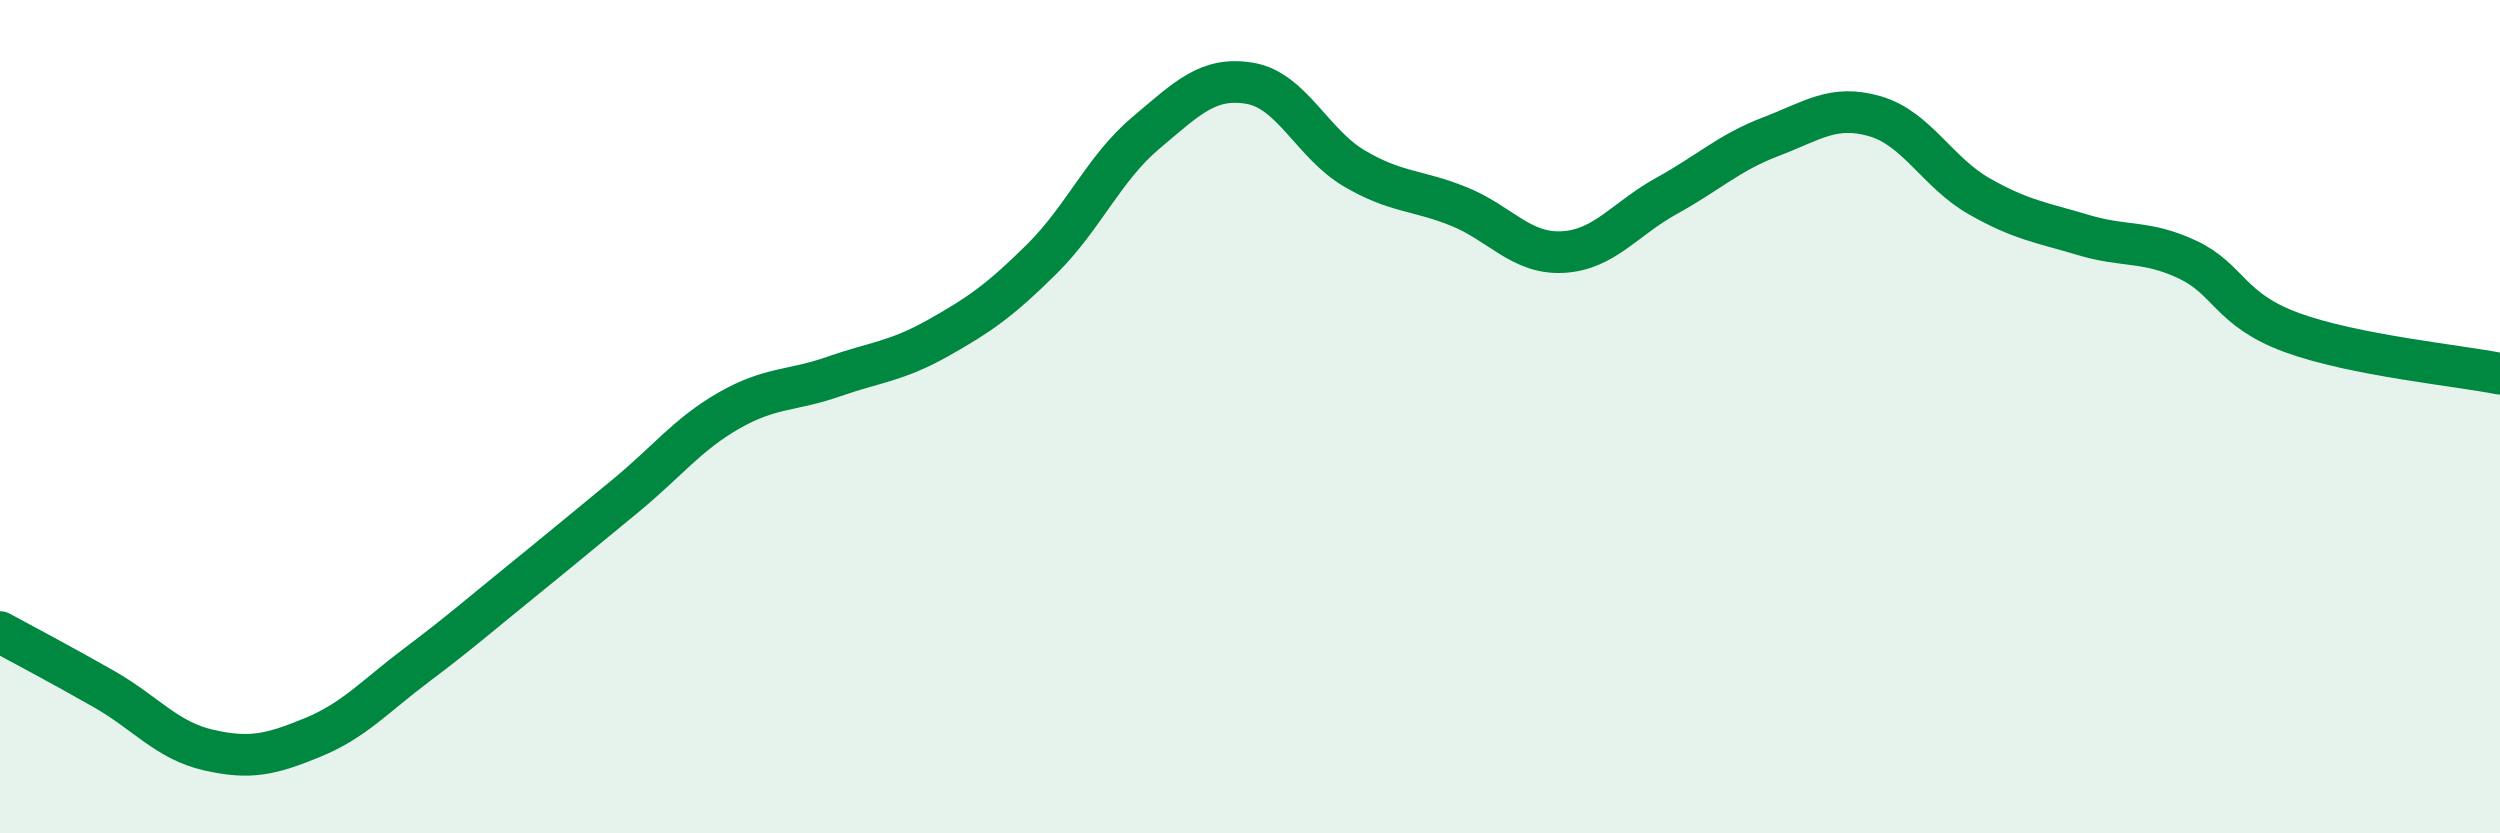
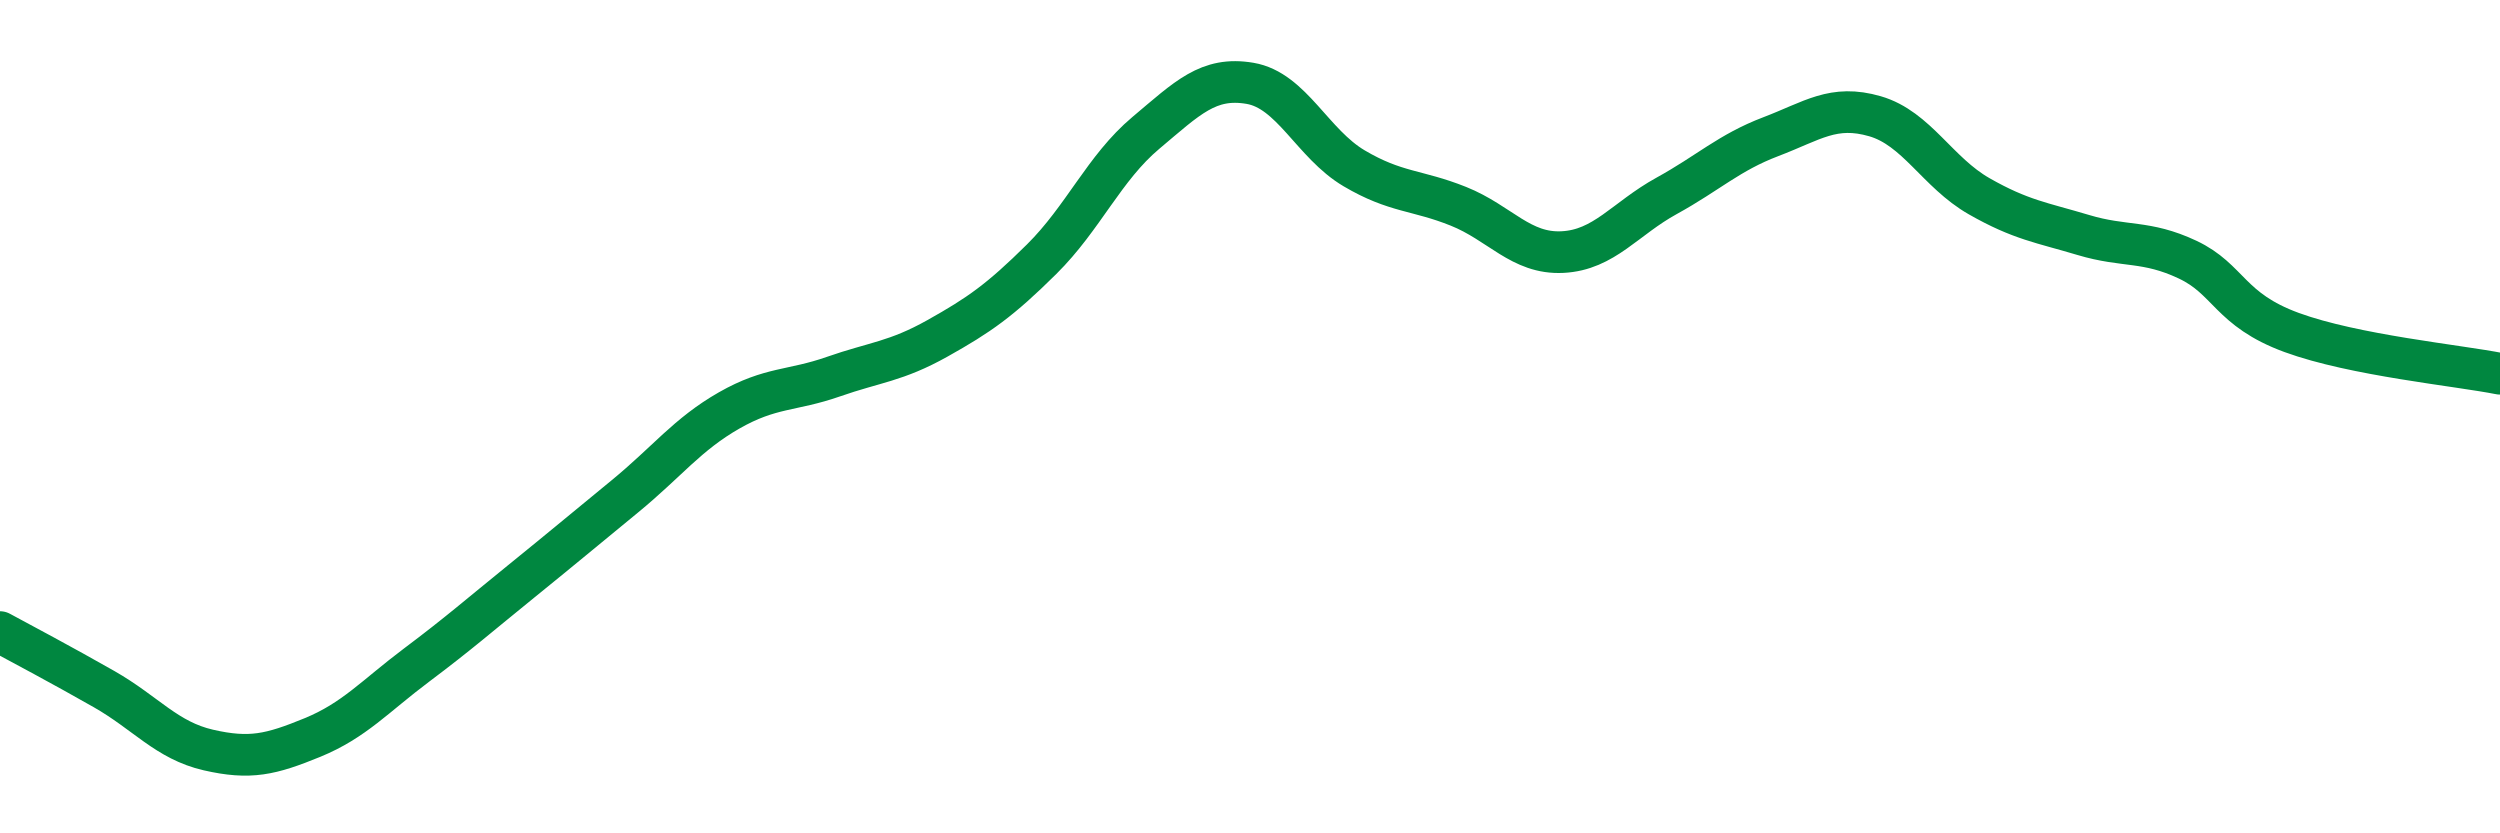
<svg xmlns="http://www.w3.org/2000/svg" width="60" height="20" viewBox="0 0 60 20">
-   <path d="M 0,15.17 C 0.5,15.44 1.5,15.97 2.5,16.54 C 3.5,17.11 4,17.77 5,18 C 6,18.23 6.5,18.11 7.5,17.7 C 8.5,17.29 9,16.71 10,15.96 C 11,15.21 11.5,14.77 12.5,13.96 C 13.5,13.15 14,12.73 15,11.91 C 16,11.09 16.5,10.42 17.5,9.85 C 18.5,9.28 19,9.39 20,9.04 C 21,8.69 21.5,8.68 22.5,8.12 C 23.5,7.56 24,7.21 25,6.22 C 26,5.23 26.5,4.03 27.5,3.19 C 28.5,2.35 29,1.83 30,2 C 31,2.17 31.5,3.45 32.5,4.04 C 33.5,4.63 34,4.55 35,4.95 C 36,5.35 36.5,6.1 37.5,6.05 C 38.5,6 39,5.25 40,4.7 C 41,4.15 41.5,3.66 42.5,3.28 C 43.5,2.9 44,2.5 45,2.79 C 46,3.08 46.5,4.14 47.5,4.71 C 48.5,5.28 49,5.34 50,5.64 C 51,5.94 51.5,5.76 52.5,6.23 C 53.5,6.7 53.5,7.43 55,7.98 C 56.5,8.53 59,8.77 60,8.97L60 20L0 20Z" fill="#008740" opacity="0.1" stroke-linecap="round" stroke-linejoin="round" />
  <path d="M 0,15.17 C 0.5,15.44 1.5,15.97 2.5,16.54 C 3.5,17.11 4,17.77 5,18 C 6,18.23 6.5,18.11 7.5,17.7 C 8.5,17.29 9,16.71 10,15.96 C 11,15.21 11.5,14.77 12.5,13.96 C 13.5,13.15 14,12.73 15,11.91 C 16,11.09 16.5,10.42 17.5,9.85 C 18.5,9.28 19,9.39 20,9.04 C 21,8.69 21.5,8.68 22.5,8.12 C 23.5,7.56 24,7.21 25,6.22 C 26,5.23 26.5,4.03 27.5,3.19 C 28.5,2.35 29,1.83 30,2 C 31,2.17 31.5,3.45 32.5,4.04 C 33.5,4.63 34,4.55 35,4.95 C 36,5.35 36.5,6.1 37.5,6.05 C 38.5,6 39,5.25 40,4.7 C 41,4.15 41.5,3.66 42.5,3.28 C 43.5,2.9 44,2.5 45,2.79 C 46,3.08 46.5,4.14 47.5,4.71 C 48.5,5.28 49,5.34 50,5.64 C 51,5.94 51.5,5.76 52.5,6.23 C 53.5,6.7 53.5,7.43 55,7.98 C 56.5,8.53 59,8.77 60,8.97" stroke="#008740" stroke-width="1" fill="none" stroke-linecap="round" stroke-linejoin="round" />
</svg>